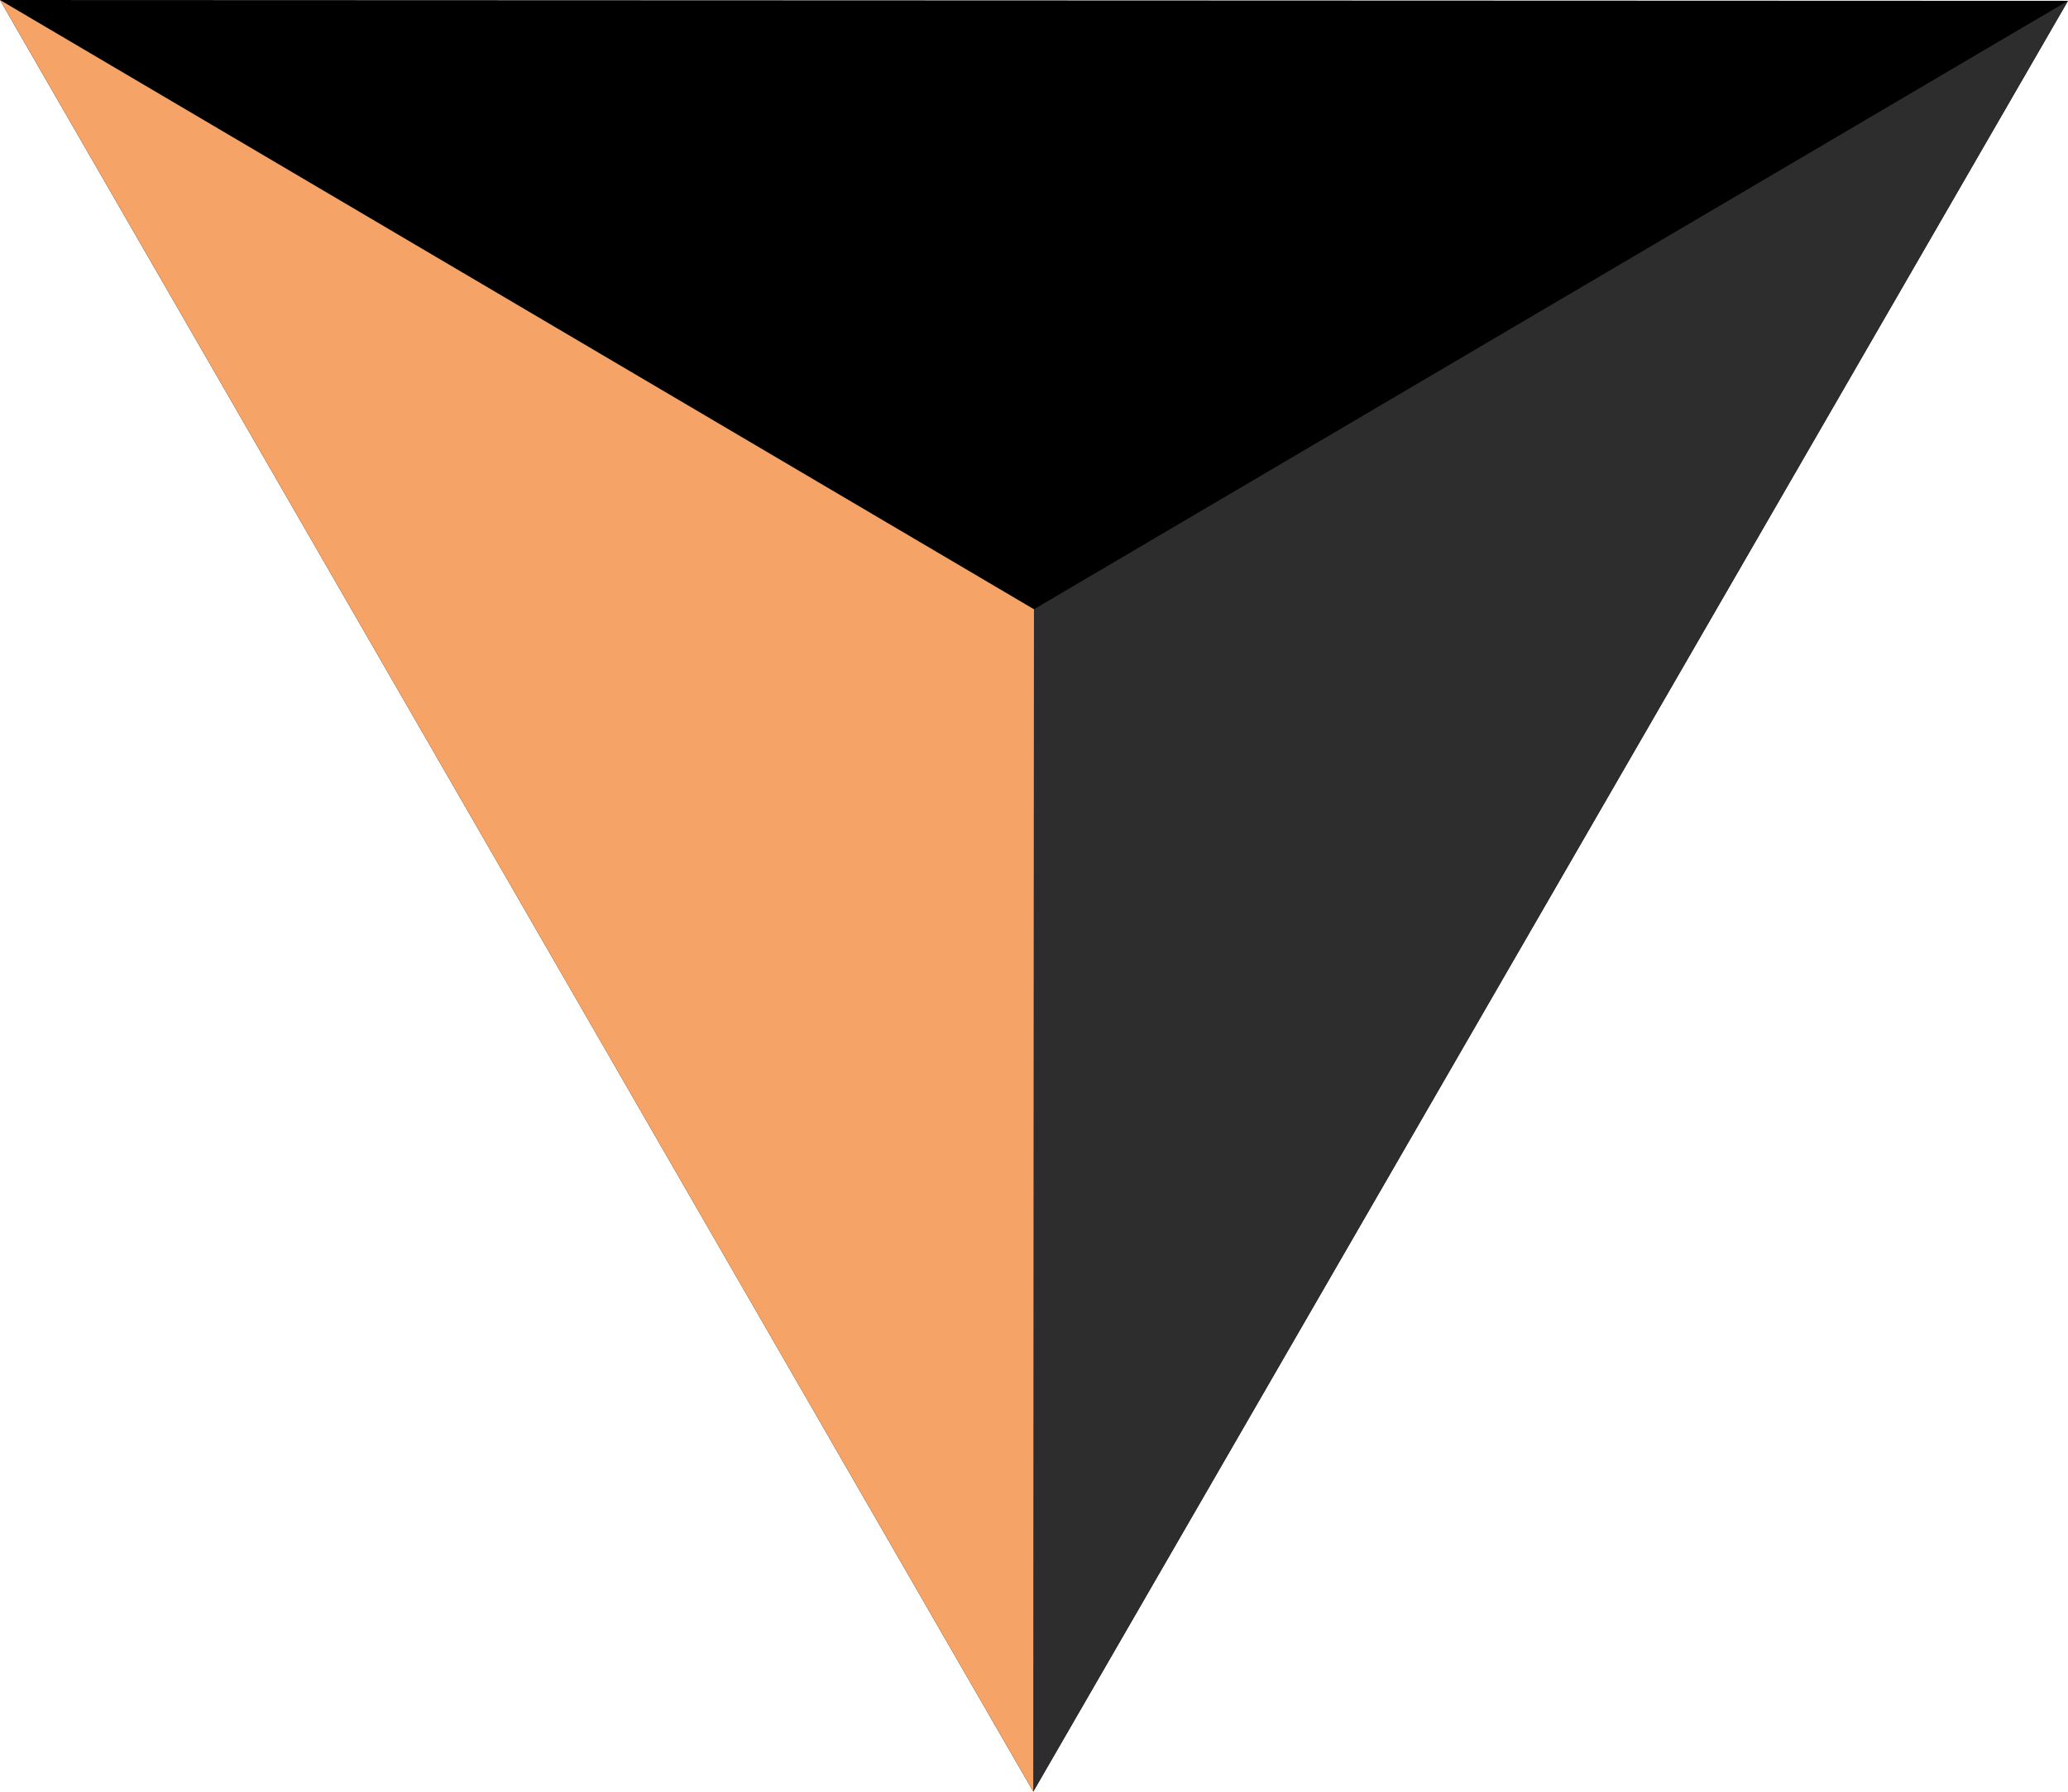
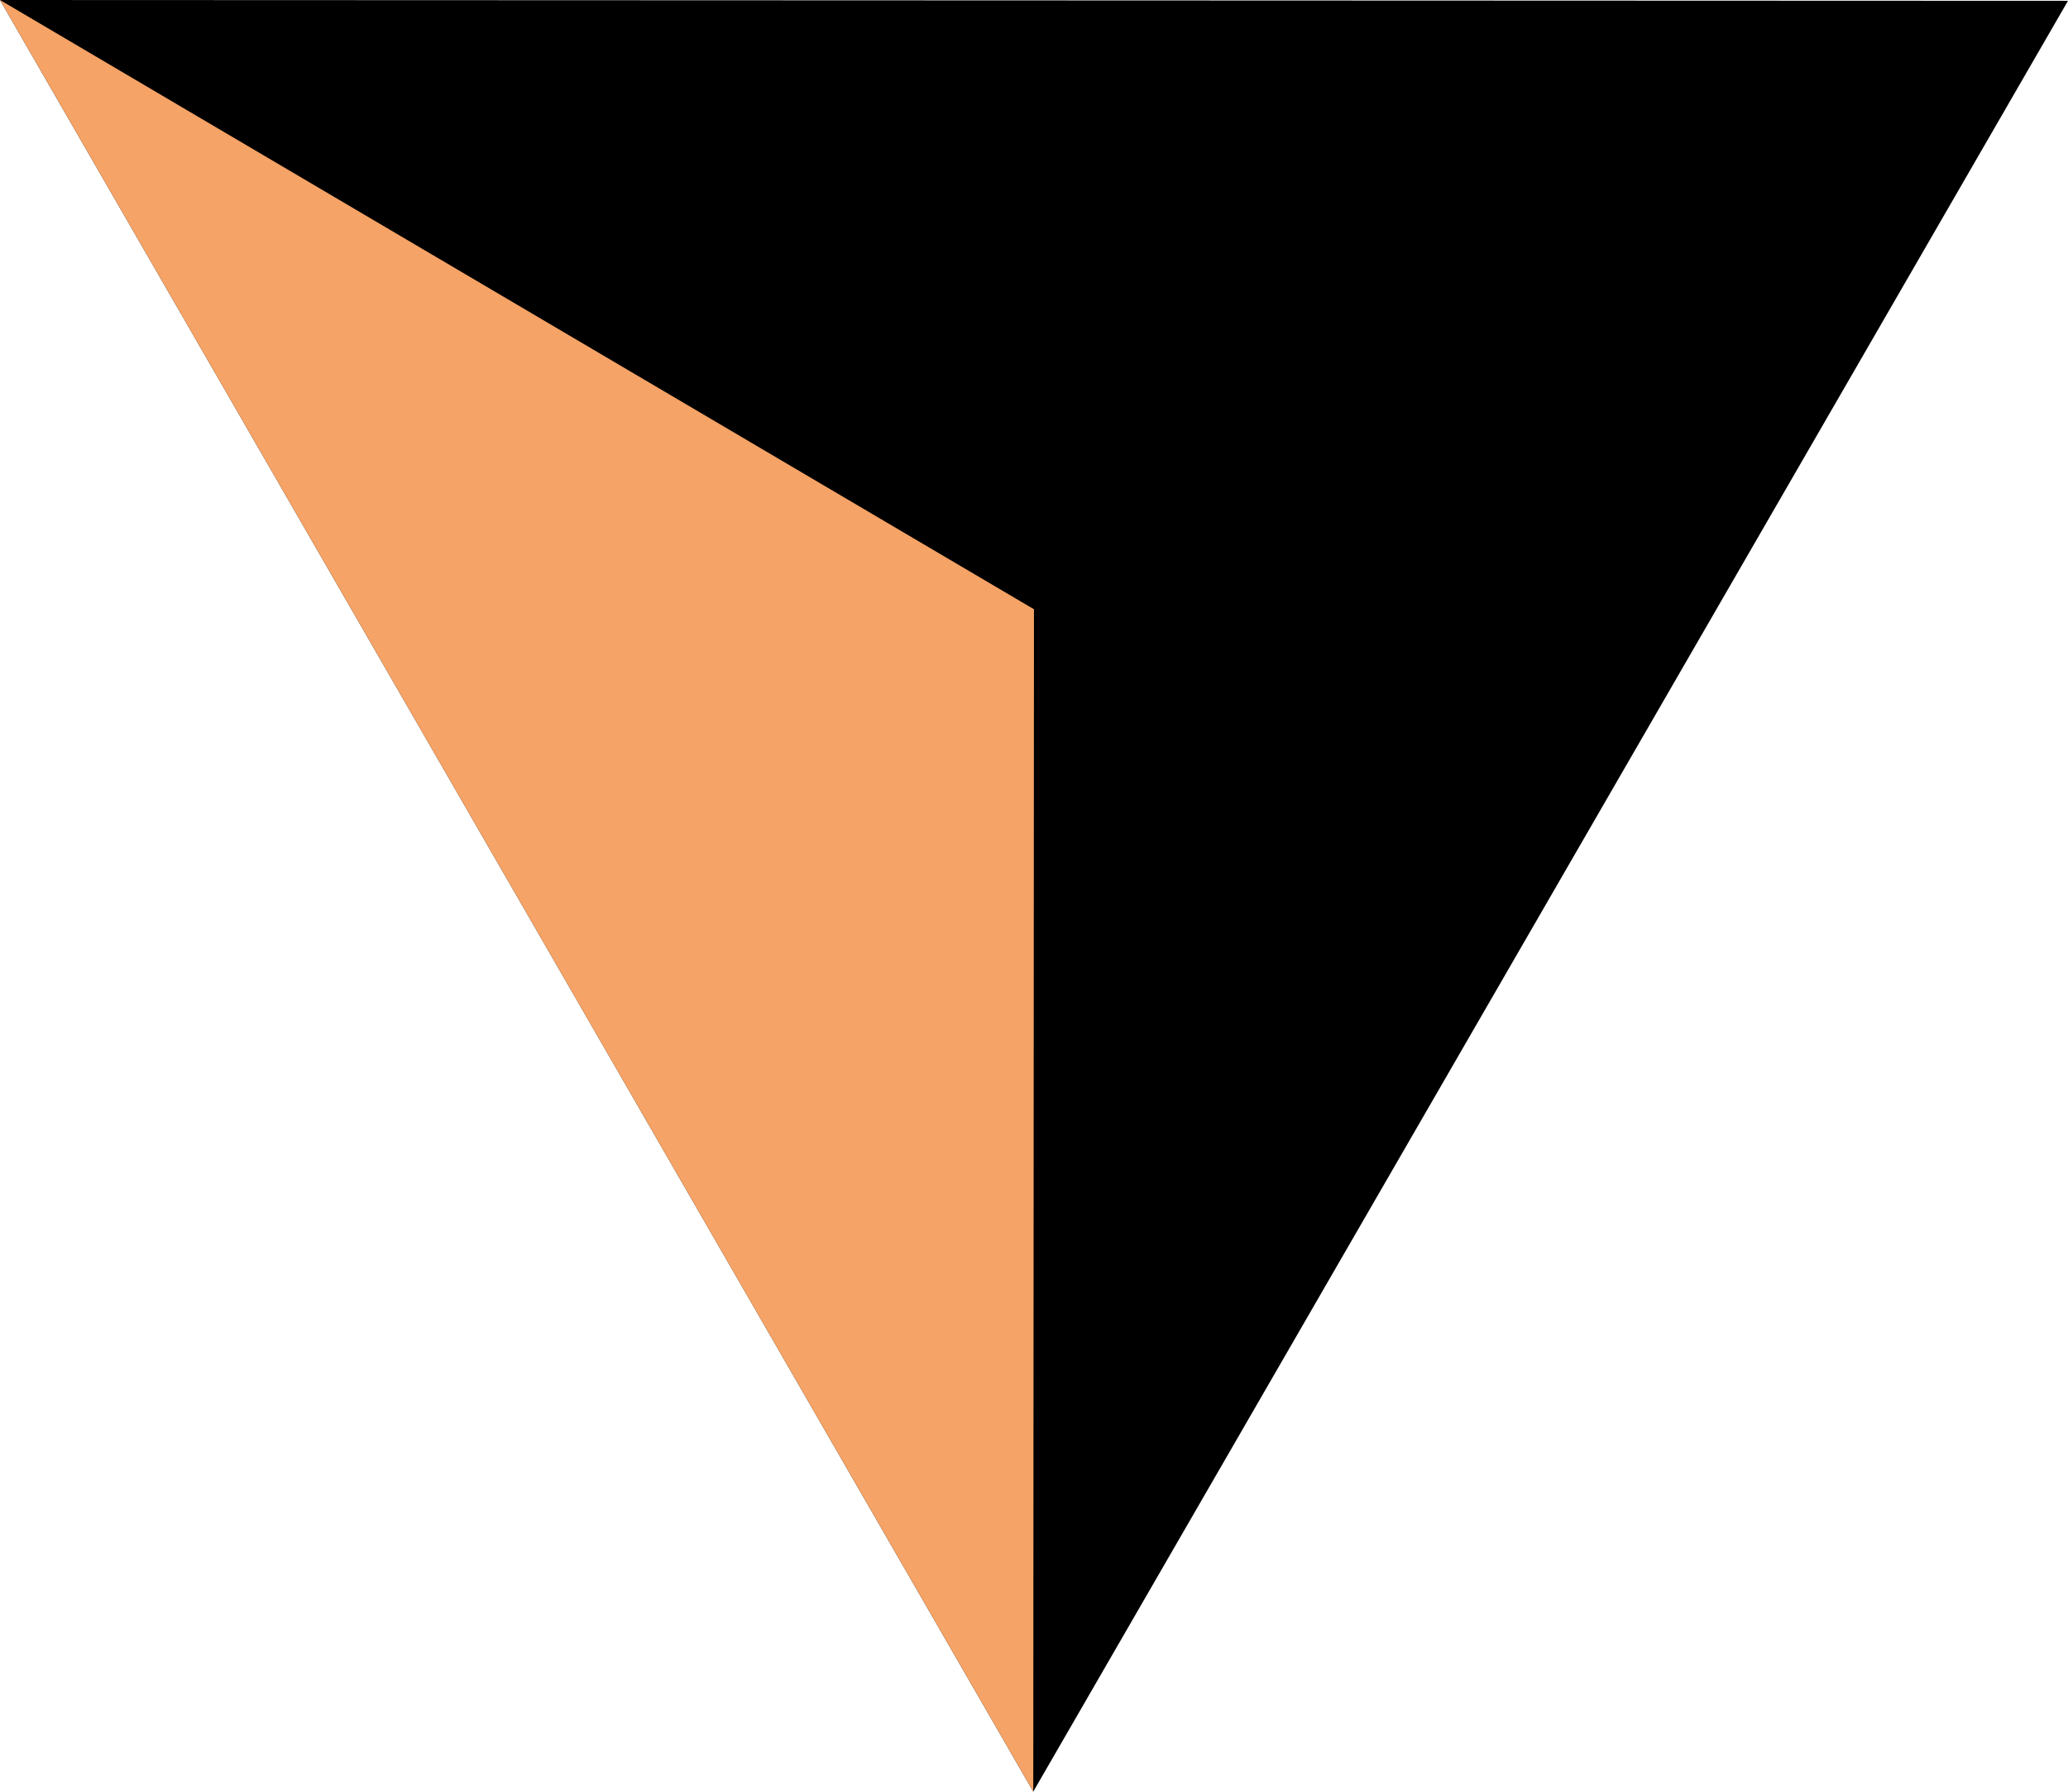
<svg xmlns="http://www.w3.org/2000/svg" id="Calque_1" x="0px" y="0px" width="46.451px" height="40.236px" viewBox="0 0 46.451 40.236" xml:space="preserve">
  <polygon points="0,0 23.225,0.009 46.451,0.018 34.83,20.127 23.209,40.236 11.605,20.118 " />
-   <polyline fill="#2D2D2D" points="23.209,40.236 23.225,13.683 46.451,0.018 23.209,40.236 " />
  <polygon fill="#F5A366" points="23.225,13.683 23.209,40.236 0,0 " />
</svg>